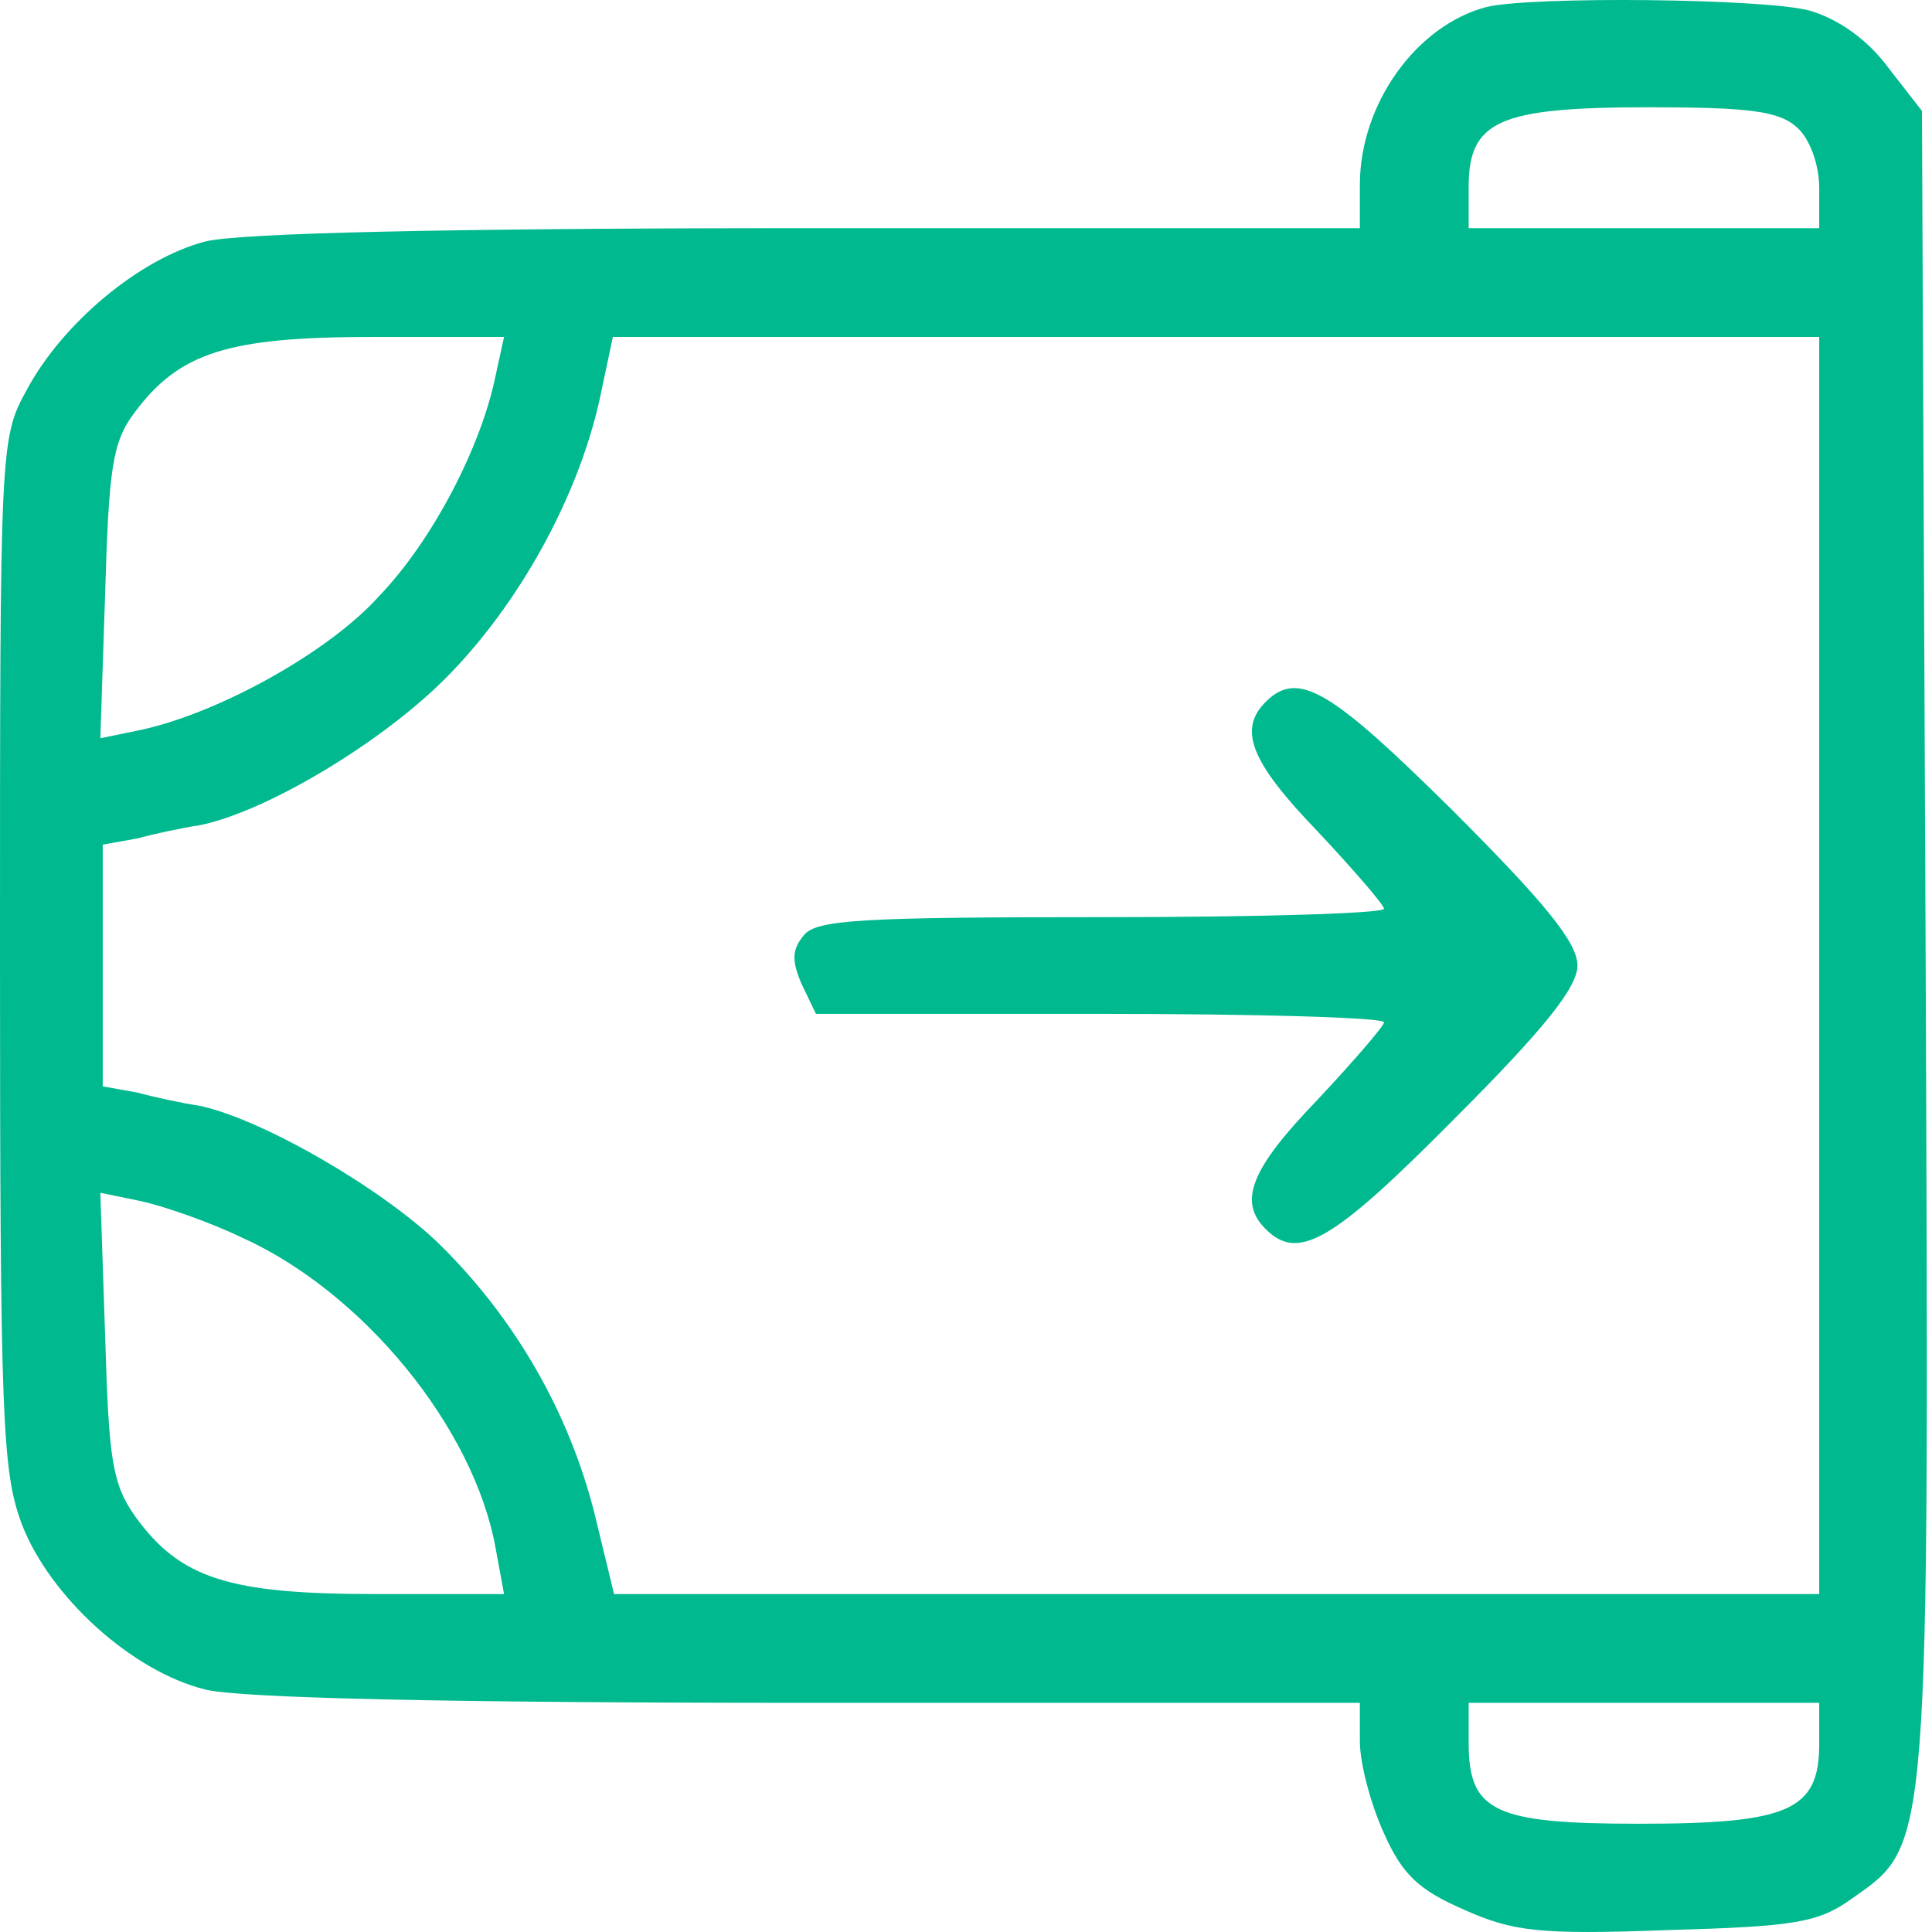
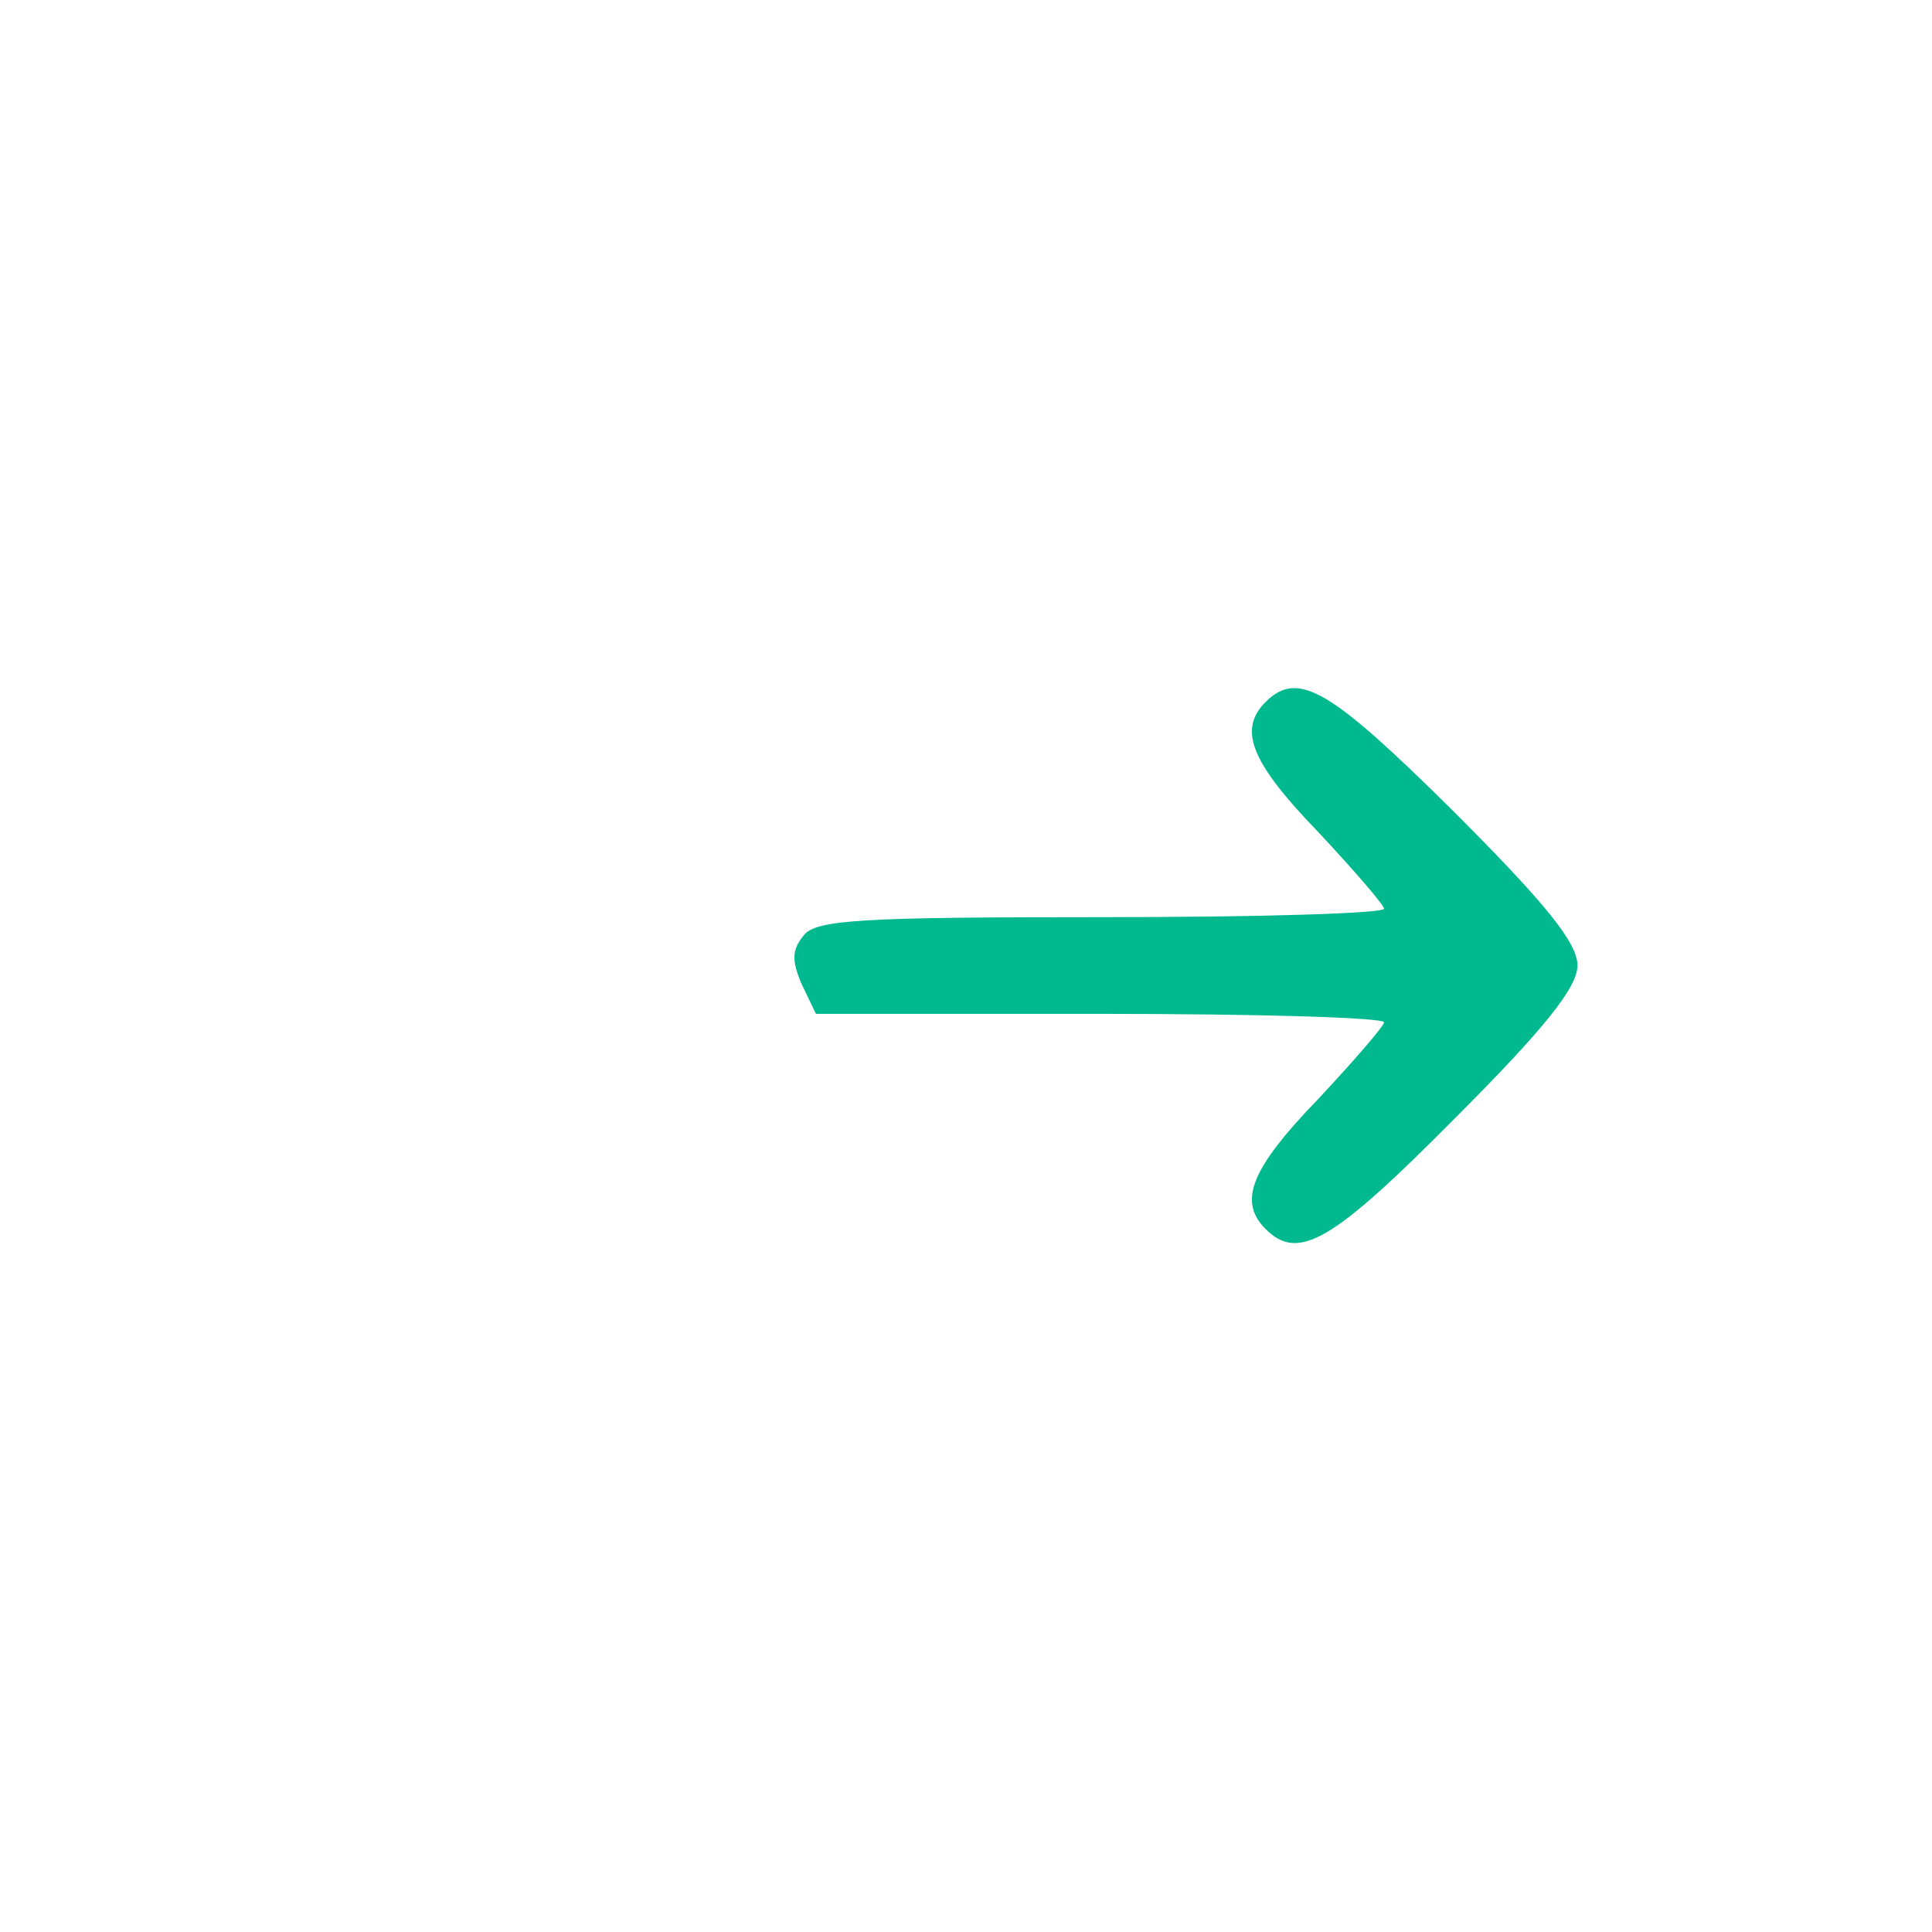
<svg xmlns="http://www.w3.org/2000/svg" width="61" height="61" viewBox="0 0 61 61" fill="none">
-   <path d="M46.943 0.219C44.73 0.792 42.936 3.273 42.936 5.83V7.204H25.533C14.121 7.204 7.595 7.356 6.488 7.623C4.427 8.158 1.985 10.181 0.84 12.318C0 13.844 0 14.073 0 30.103C0 44.911 0.076 46.476 0.687 48.117C1.565 50.407 4.16 52.773 6.488 53.346C7.595 53.613 14.007 53.765 25.533 53.765H42.936V54.987C42.936 55.674 43.279 56.971 43.699 57.887C44.272 59.185 44.806 59.681 46.218 60.292C47.745 60.978 48.584 61.093 52.63 60.94C56.675 60.826 57.401 60.711 58.469 59.948C60.95 58.193 60.912 58.727 60.797 29.683L60.683 3.502L59.614 2.128C58.965 1.25 58.049 0.601 57.133 0.334C55.721 -0.048 48.394 -0.124 46.943 0.219ZM56.752 4.036C57.133 4.379 57.439 5.181 57.439 5.944V7.204H46.371V5.906C46.371 3.807 47.325 3.387 52.057 3.387C55.225 3.387 56.179 3.502 56.752 4.036ZM15.648 11.86C15.19 14.111 13.663 17.05 11.984 18.806C10.381 20.6 6.908 22.508 4.465 23.042L3.168 23.309L3.32 18.73C3.435 14.799 3.549 13.959 4.236 13.043C5.648 11.135 7.175 10.639 11.755 10.639H15.915L15.648 11.86ZM57.439 50.33H19.388L18.777 47.812C17.976 44.606 16.258 41.629 13.892 39.301C12.098 37.545 8.282 35.331 6.297 34.912C5.763 34.835 4.885 34.645 4.313 34.492L3.244 34.301V26.668L4.313 26.477C4.885 26.324 5.763 26.134 6.297 26.057C8.396 25.637 12.022 23.462 14.045 21.439C16.373 19.111 18.243 15.714 18.93 12.623L19.35 10.639H57.439V50.33ZM7.633 39.072C11.45 40.789 14.961 45.064 15.648 48.88L15.915 50.33H11.831C7.213 50.33 5.687 49.834 4.275 47.888C3.549 46.857 3.435 46.132 3.32 42.201L3.168 37.66L4.465 37.927C5.152 38.079 6.603 38.575 7.633 39.072ZM57.439 55.063C57.439 57.162 56.485 57.582 51.752 57.582C47.172 57.582 46.371 57.2 46.371 55.025V53.765H57.439V55.063Z" fill="#00B98E" />
  <path d="M39.959 22.164C39.081 23.042 39.501 24.073 41.6 26.248C42.745 27.469 43.699 28.576 43.699 28.691C43.699 28.843 39.692 28.958 34.769 28.958C27.25 28.958 25.762 29.034 25.38 29.53C24.998 29.988 24.998 30.332 25.304 31.057L25.762 32.011H34.73C39.654 32.011 43.699 32.126 43.699 32.278C43.699 32.393 42.745 33.499 41.6 34.721C39.501 36.896 39.081 37.927 39.959 38.804C40.989 39.835 42.058 39.224 45.913 35.331C48.775 32.469 49.806 31.171 49.806 30.484C49.806 29.759 48.775 28.5 45.875 25.599C42.02 21.783 40.989 21.134 39.959 22.164Z" fill="#00B98E" />
</svg>